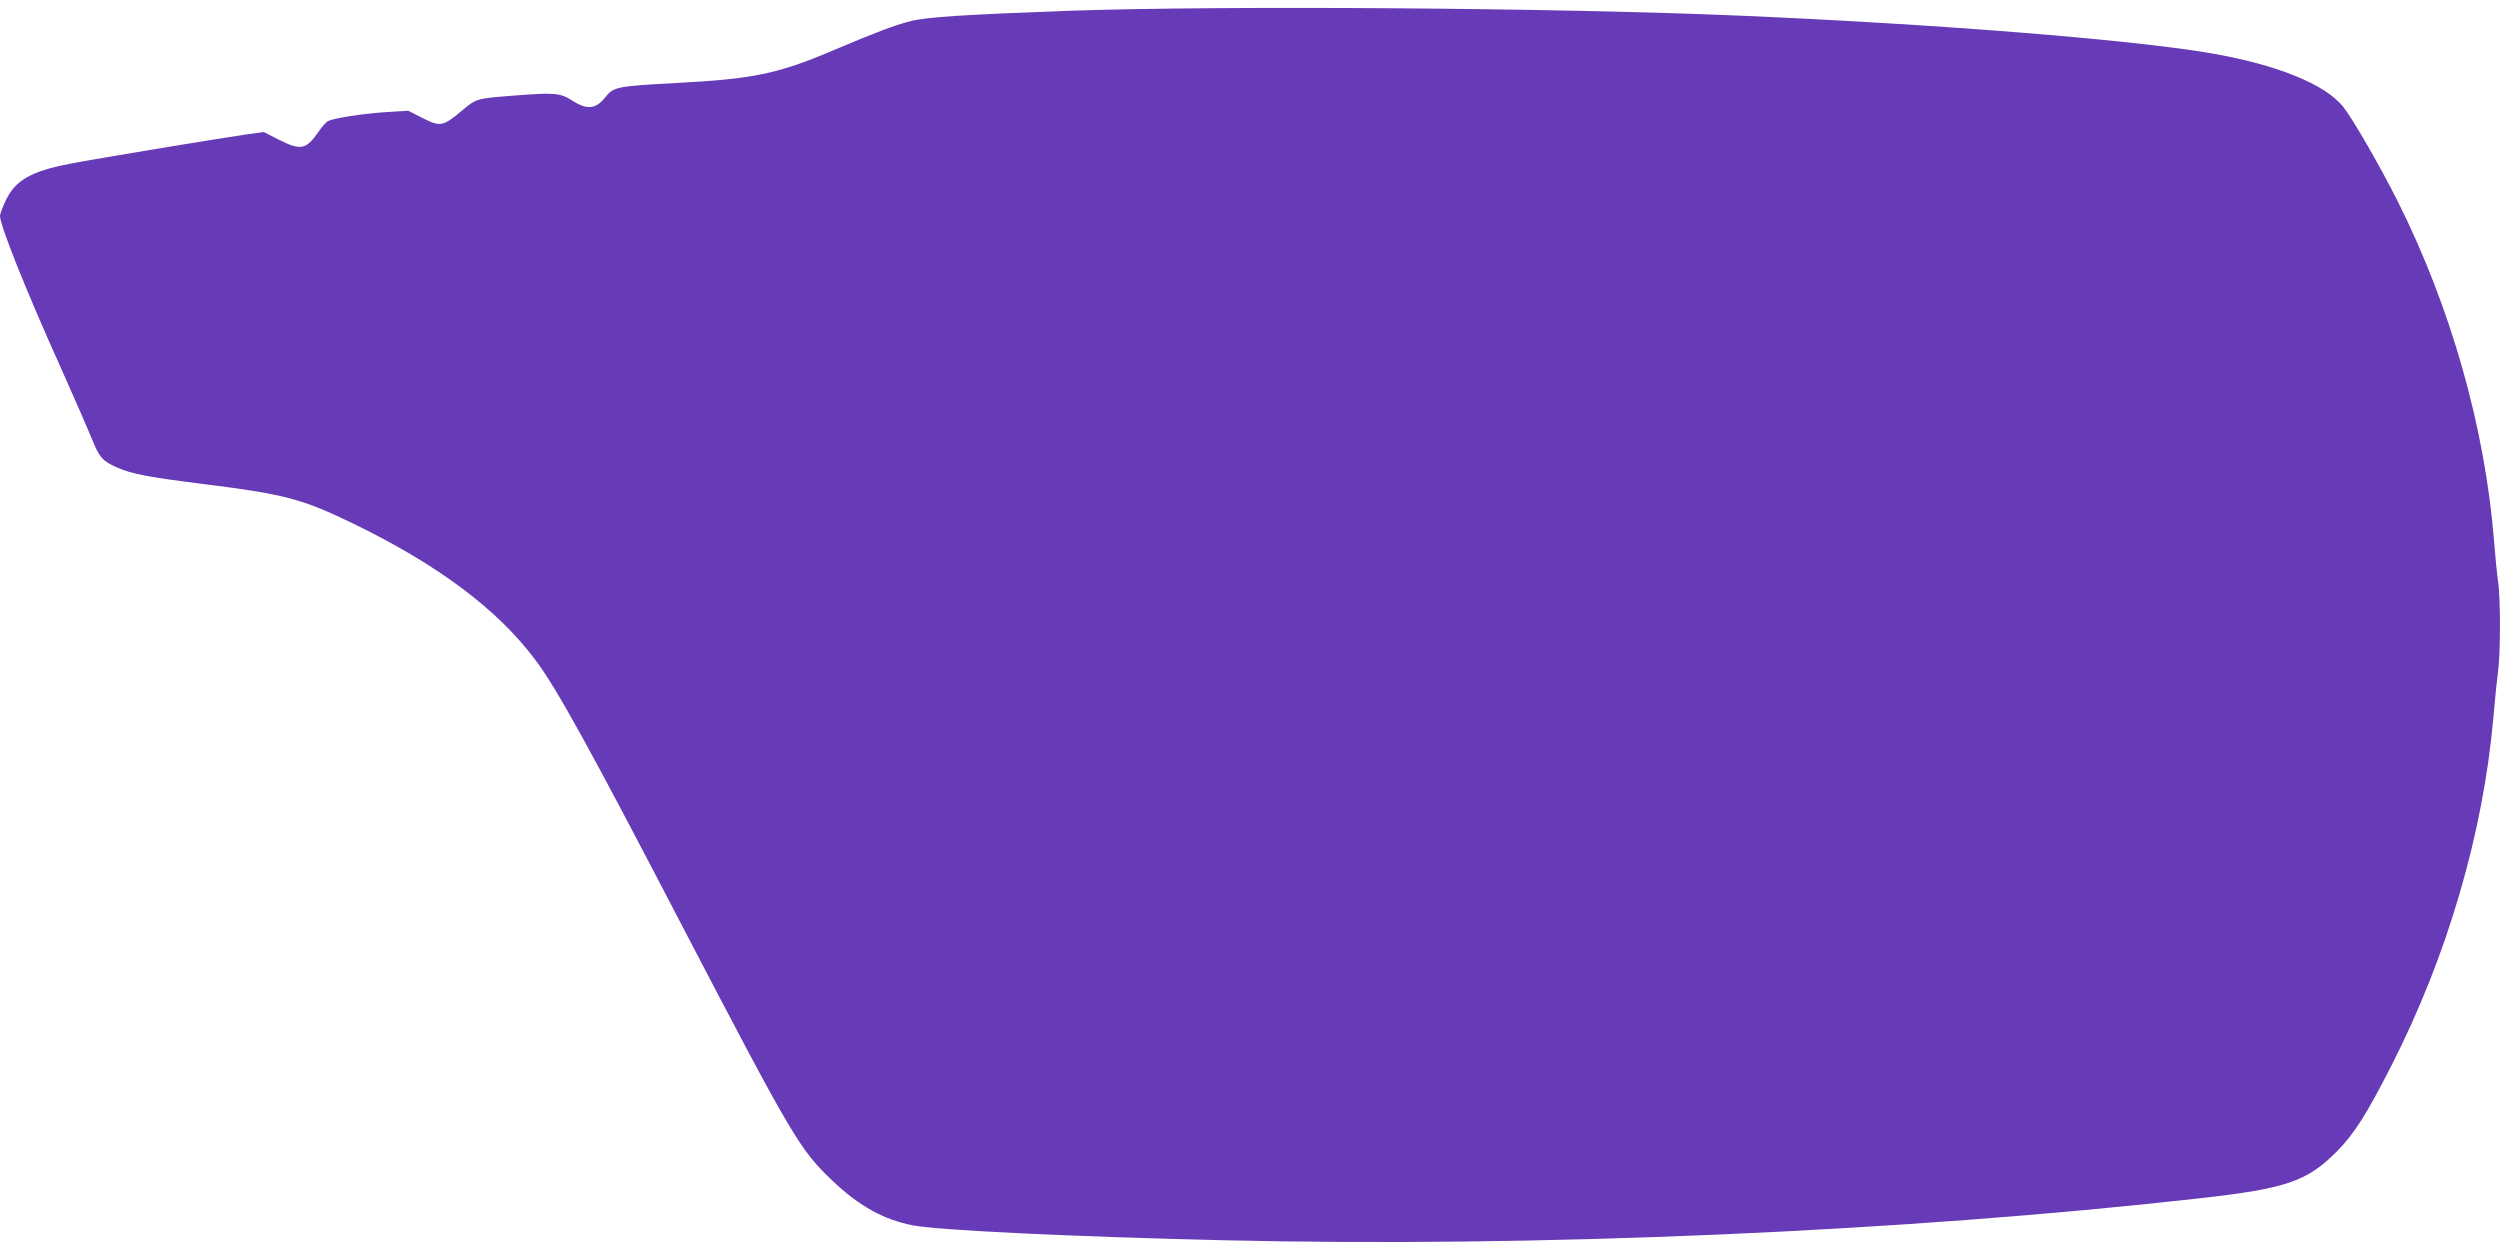
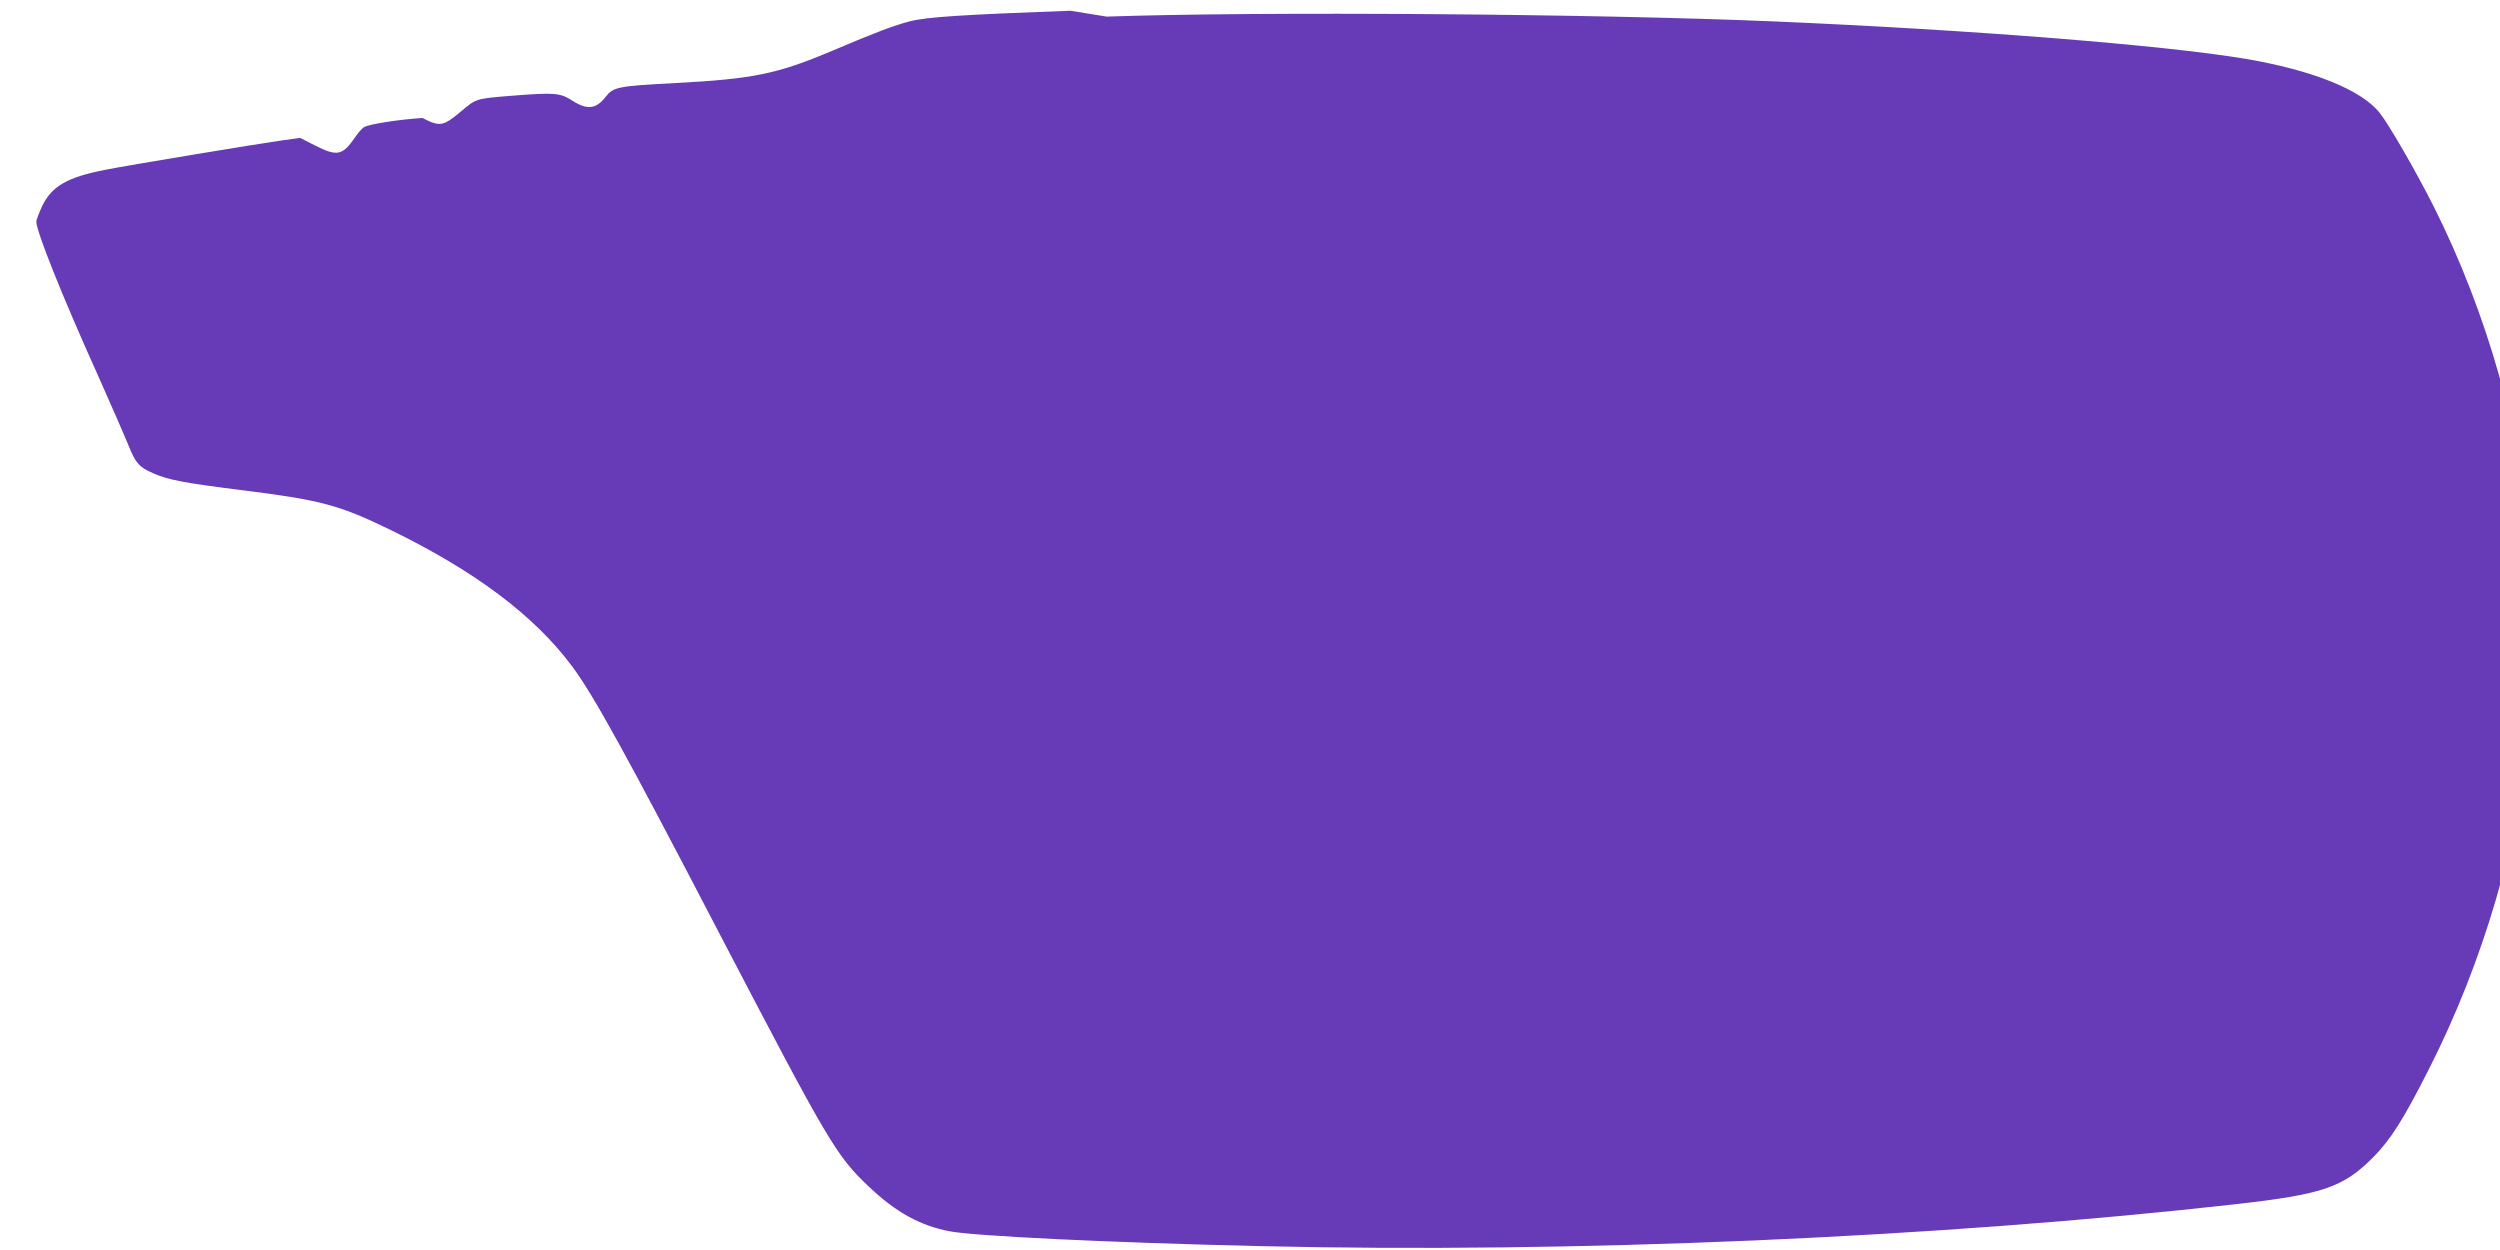
<svg xmlns="http://www.w3.org/2000/svg" version="1.0" width="1280pt" height="640pt" viewBox="0 0 1280 640" preserveAspectRatio="xMidYMid meet">
  <g transform="translate(0,640) scale(0.1,-0.1)" fill="#673ab7" stroke="none">
-     <path d="M5480 6345 c-548 -20 -736 -32 -821 -54 -81 -21 -172 -55 -398 -151 -281 -119 -405 -144 -799 -165 -303 -16 -321 -20 -362 -72 -49 -62 -94 -67 -170 -18 -63 40 -90 42 -307 25 -186 -15 -184 -14 -261 -79 -94 -79 -109 -81 -199 -35 l-73 37 -113 -7 c-122 -8 -268 -31 -298 -46 -10 -6 -31 -29 -47 -53 -65 -94 -91 -99 -205 -42 l-76 39 -88 -12 c-140 -20 -798 -129 -908 -151 -196 -38 -276 -84 -325 -186 -16 -34 -30 -71 -30 -80 0 -49 132 -380 311 -777 71 -159 143 -324 160 -366 37 -93 54 -113 127 -145 76 -34 162 -50 449 -86 410 -51 502 -76 760 -201 435 -211 741 -440 935 -700 108 -144 276 -448 753 -1365 563 -1079 600 -1142 768 -1301 138 -131 262 -199 412 -228 130 -25 818 -58 1585 -76 1602 -38 3479 43 5005 215 442 50 547 86 700 240 89 90 153 191 282 445 284 558 467 1186 519 1775 8 94 19 200 24 238 13 87 13 381 0 461 -5 33 -14 124 -20 201 -46 583 -221 1200 -494 1745 -89 177 -230 422 -278 482 -93 118 -345 219 -688 277 -418 70 -1400 148 -2405 191 -935 40 -2642 52 -3425 25z" />
+     <path d="M5480 6345 c-548 -20 -736 -32 -821 -54 -81 -21 -172 -55 -398 -151 -281 -119 -405 -144 -799 -165 -303 -16 -321 -20 -362 -72 -49 -62 -94 -67 -170 -18 -63 40 -90 42 -307 25 -186 -15 -184 -14 -261 -79 -94 -79 -109 -81 -199 -35 c-122 -8 -268 -31 -298 -46 -10 -6 -31 -29 -47 -53 -65 -94 -91 -99 -205 -42 l-76 39 -88 -12 c-140 -20 -798 -129 -908 -151 -196 -38 -276 -84 -325 -186 -16 -34 -30 -71 -30 -80 0 -49 132 -380 311 -777 71 -159 143 -324 160 -366 37 -93 54 -113 127 -145 76 -34 162 -50 449 -86 410 -51 502 -76 760 -201 435 -211 741 -440 935 -700 108 -144 276 -448 753 -1365 563 -1079 600 -1142 768 -1301 138 -131 262 -199 412 -228 130 -25 818 -58 1585 -76 1602 -38 3479 43 5005 215 442 50 547 86 700 240 89 90 153 191 282 445 284 558 467 1186 519 1775 8 94 19 200 24 238 13 87 13 381 0 461 -5 33 -14 124 -20 201 -46 583 -221 1200 -494 1745 -89 177 -230 422 -278 482 -93 118 -345 219 -688 277 -418 70 -1400 148 -2405 191 -935 40 -2642 52 -3425 25z" />
  </g>
</svg>